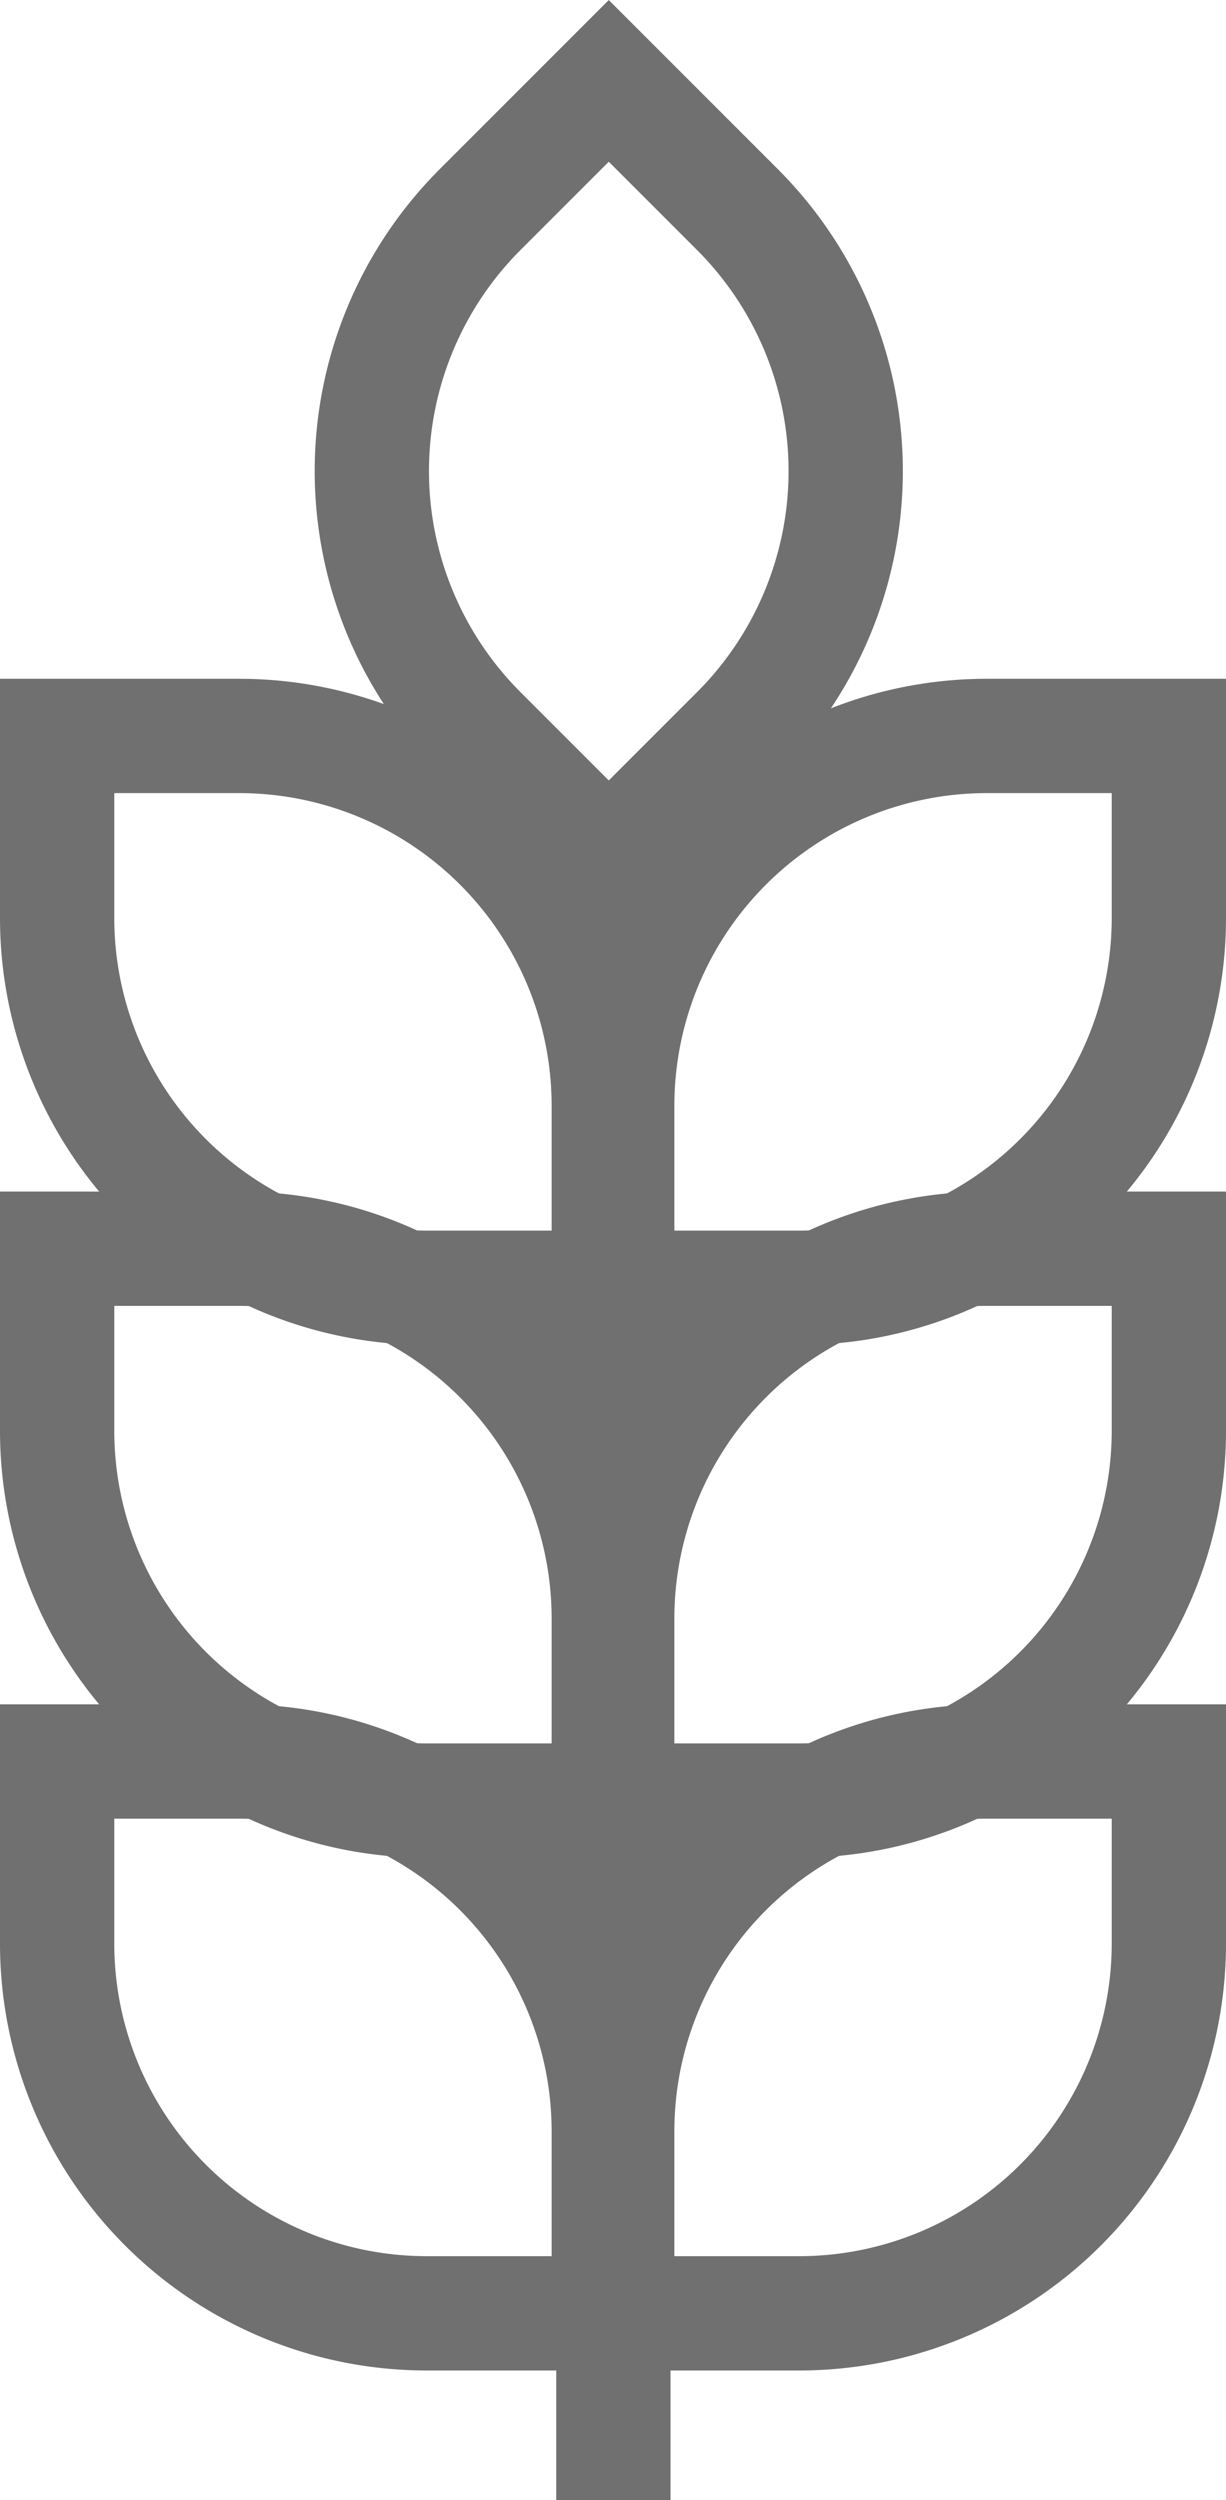
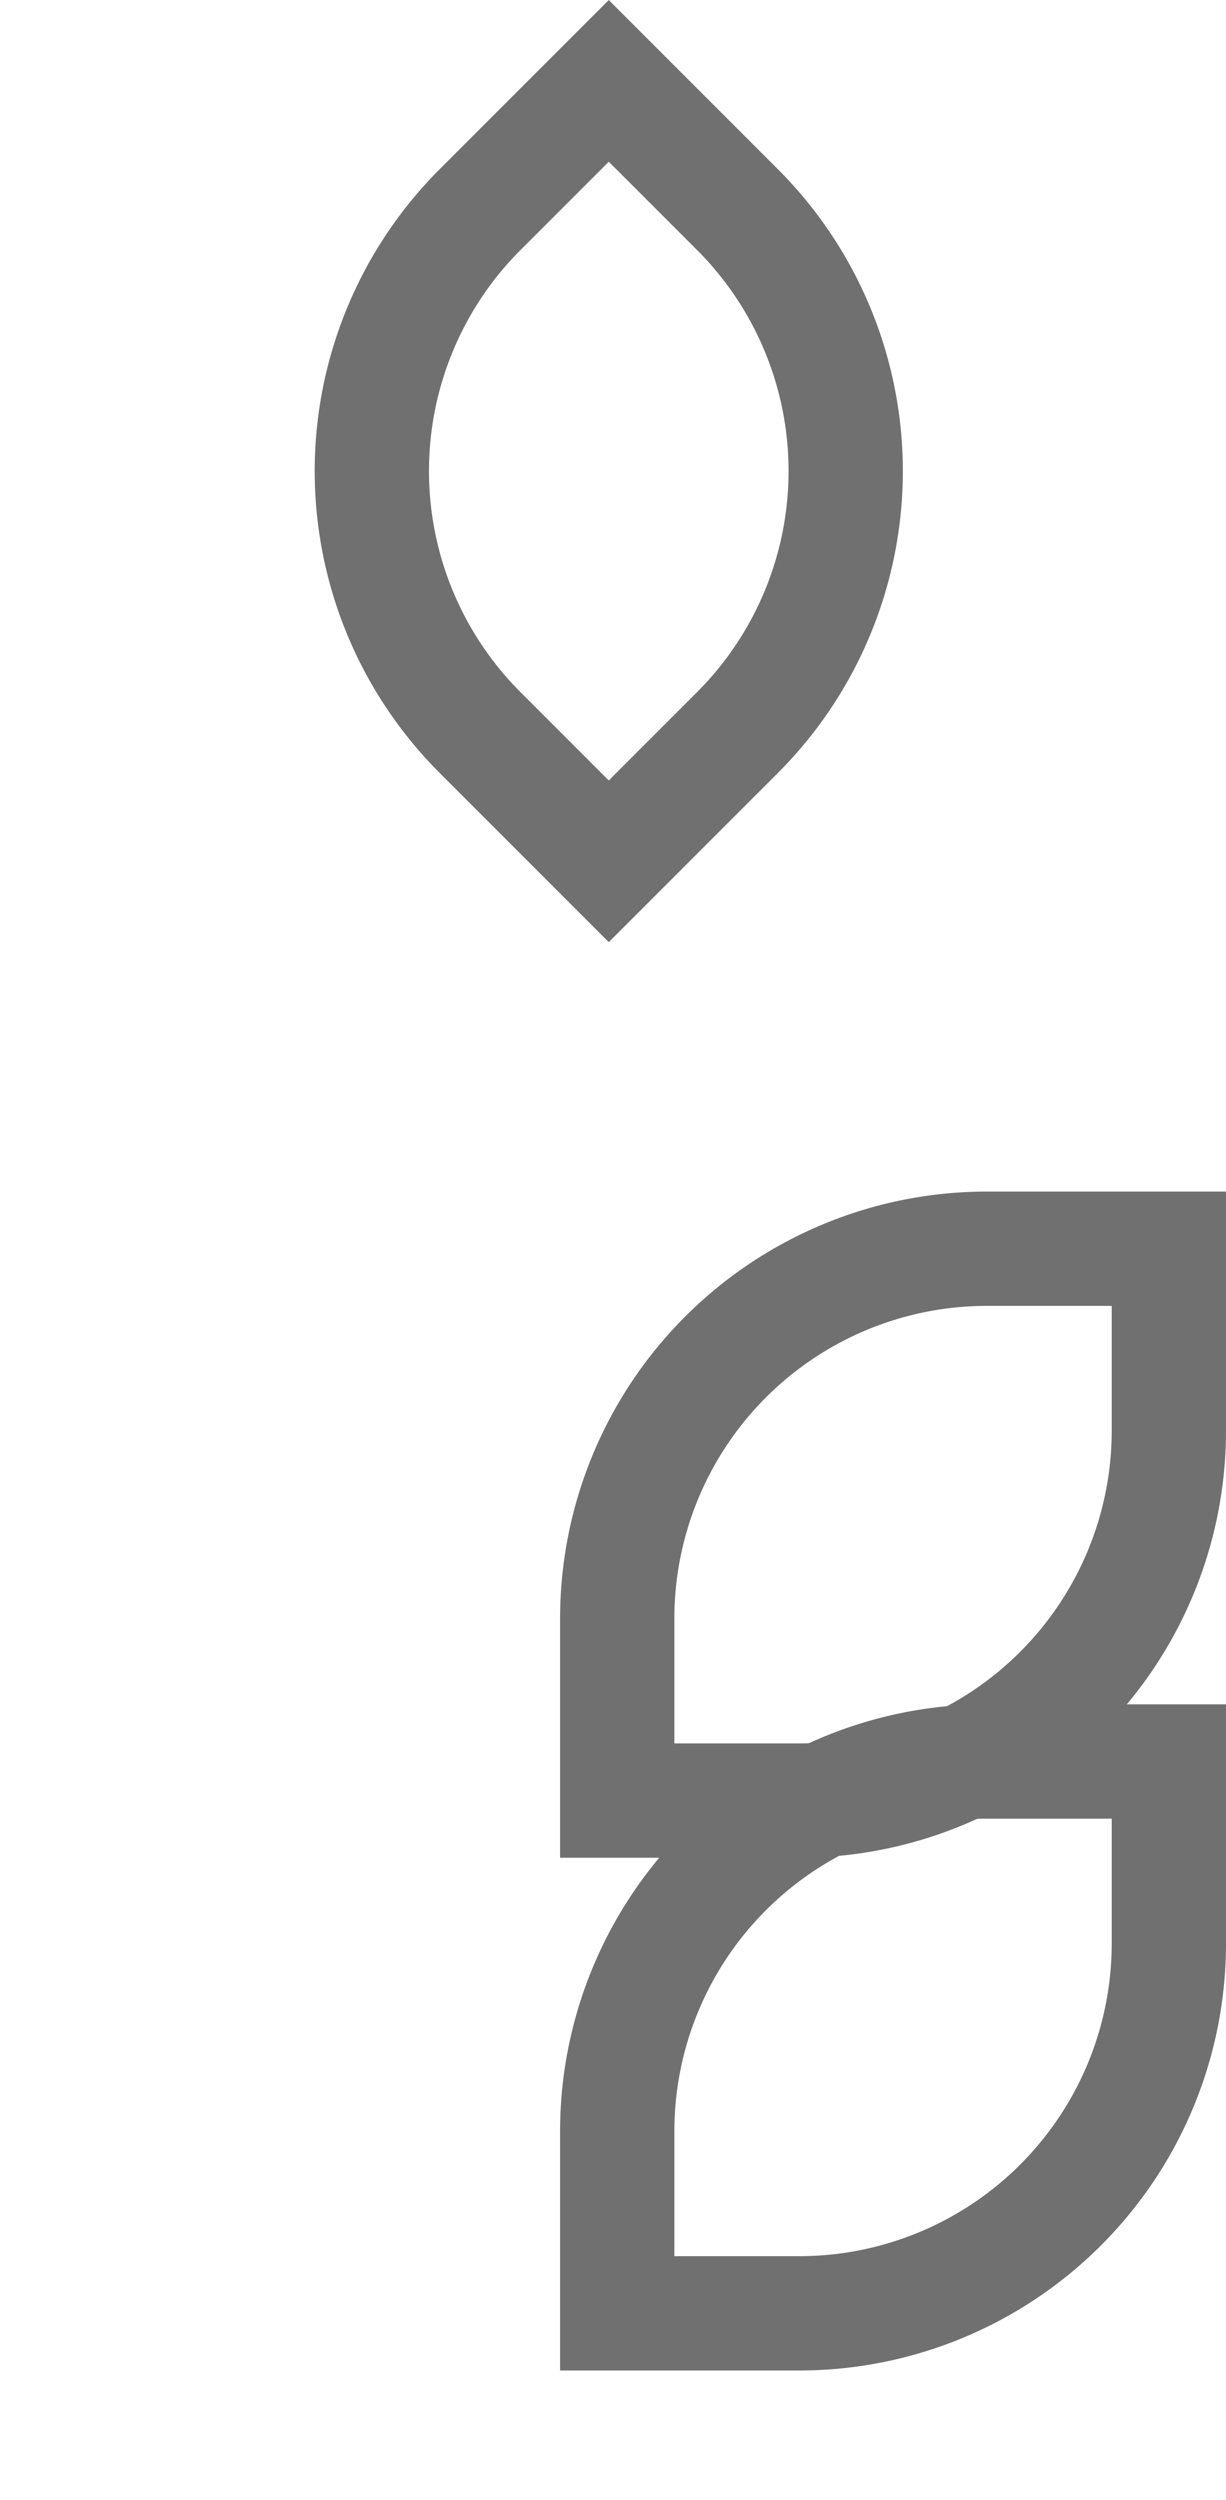
<svg xmlns="http://www.w3.org/2000/svg" width="26.819" height="54.67" viewBox="0 0 26.819 54.67">
  <g id="Group_620" data-name="Group 620" transform="translate(-39.012 -31.164)">
    <g id="Group_617" data-name="Group 617" transform="translate(40.262 47.257)">
-       <path id="Rectangle_326" data-name="Rectangle 326" d="M8.087,0h3.98a0,0,0,0,1,0,0V3.98A8.087,8.087,0,0,1,3.98,12.067H0a0,0,0,0,1,0,0V8.087A8.087,8.087,0,0,1,8.087,0Z" transform="translate(0 12.067) rotate(-90)" fill="none" stroke="#707070" stroke-miterlimit="10" stroke-width="2.5" />
-       <path id="Rectangle_327" data-name="Rectangle 327" d="M0,0H3.98a8.087,8.087,0,0,1,8.087,8.087v3.98a0,0,0,0,1,0,0H8.087A8.087,8.087,0,0,1,0,3.98V0A0,0,0,0,1,0,0Z" transform="translate(12.252 12.067) rotate(-90)" fill="none" stroke="#707070" stroke-miterlimit="10" stroke-width="2.5" />
-     </g>
+       </g>
    <path id="Rectangle_328" data-name="Rectangle 328" d="M0,0H3.98a8.087,8.087,0,0,1,8.087,8.087v3.98a0,0,0,0,1,0,0H8.087A8.087,8.087,0,0,1,0,3.98V0A0,0,0,0,1,0,0Z" transform="translate(52.329 49.998) rotate(-135)" fill="none" stroke="#707070" stroke-miterlimit="10" stroke-width="2.5" />
    <g id="Group_618" data-name="Group 618" transform="translate(40.262 58.47)">
-       <path id="Rectangle_329" data-name="Rectangle 329" d="M8.087,0h3.98a0,0,0,0,1,0,0V3.98A8.087,8.087,0,0,1,3.98,12.067H0a0,0,0,0,1,0,0V8.087A8.087,8.087,0,0,1,8.087,0Z" transform="translate(0 12.067) rotate(-90)" fill="none" stroke="#707070" stroke-miterlimit="10" stroke-width="2.5" />
      <path id="Rectangle_330" data-name="Rectangle 330" d="M0,0H3.98a8.087,8.087,0,0,1,8.087,8.087v3.98a0,0,0,0,1,0,0H8.087A8.087,8.087,0,0,1,0,3.98V0A0,0,0,0,1,0,0Z" transform="translate(12.252 12.067) rotate(-90)" fill="none" stroke="#707070" stroke-miterlimit="10" stroke-width="2.5" />
    </g>
    <g id="Group_619" data-name="Group 619" transform="translate(40.262 69.683)">
-       <path id="Rectangle_331" data-name="Rectangle 331" d="M8.087,0h3.98a0,0,0,0,1,0,0V3.98A8.087,8.087,0,0,1,3.98,12.067H0a0,0,0,0,1,0,0V8.087A8.087,8.087,0,0,1,8.087,0Z" transform="translate(0 12.067) rotate(-90)" fill="none" stroke="#707070" stroke-miterlimit="10" stroke-width="2.5" />
      <path id="Rectangle_332" data-name="Rectangle 332" d="M0,0H3.98a8.087,8.087,0,0,1,8.087,8.087v3.98a0,0,0,0,1,0,0H8.087A8.087,8.087,0,0,1,0,3.98V0A0,0,0,0,1,0,0Z" transform="translate(12.252 12.067) rotate(-90)" fill="none" stroke="#707070" stroke-miterlimit="10" stroke-width="2.5" />
    </g>
-     <line id="Line_104" data-name="Line 104" y1="35.837" transform="translate(52.43 49.998)" fill="none" stroke="#707070" stroke-miterlimit="10" stroke-width="2.5" />
  </g>
</svg>